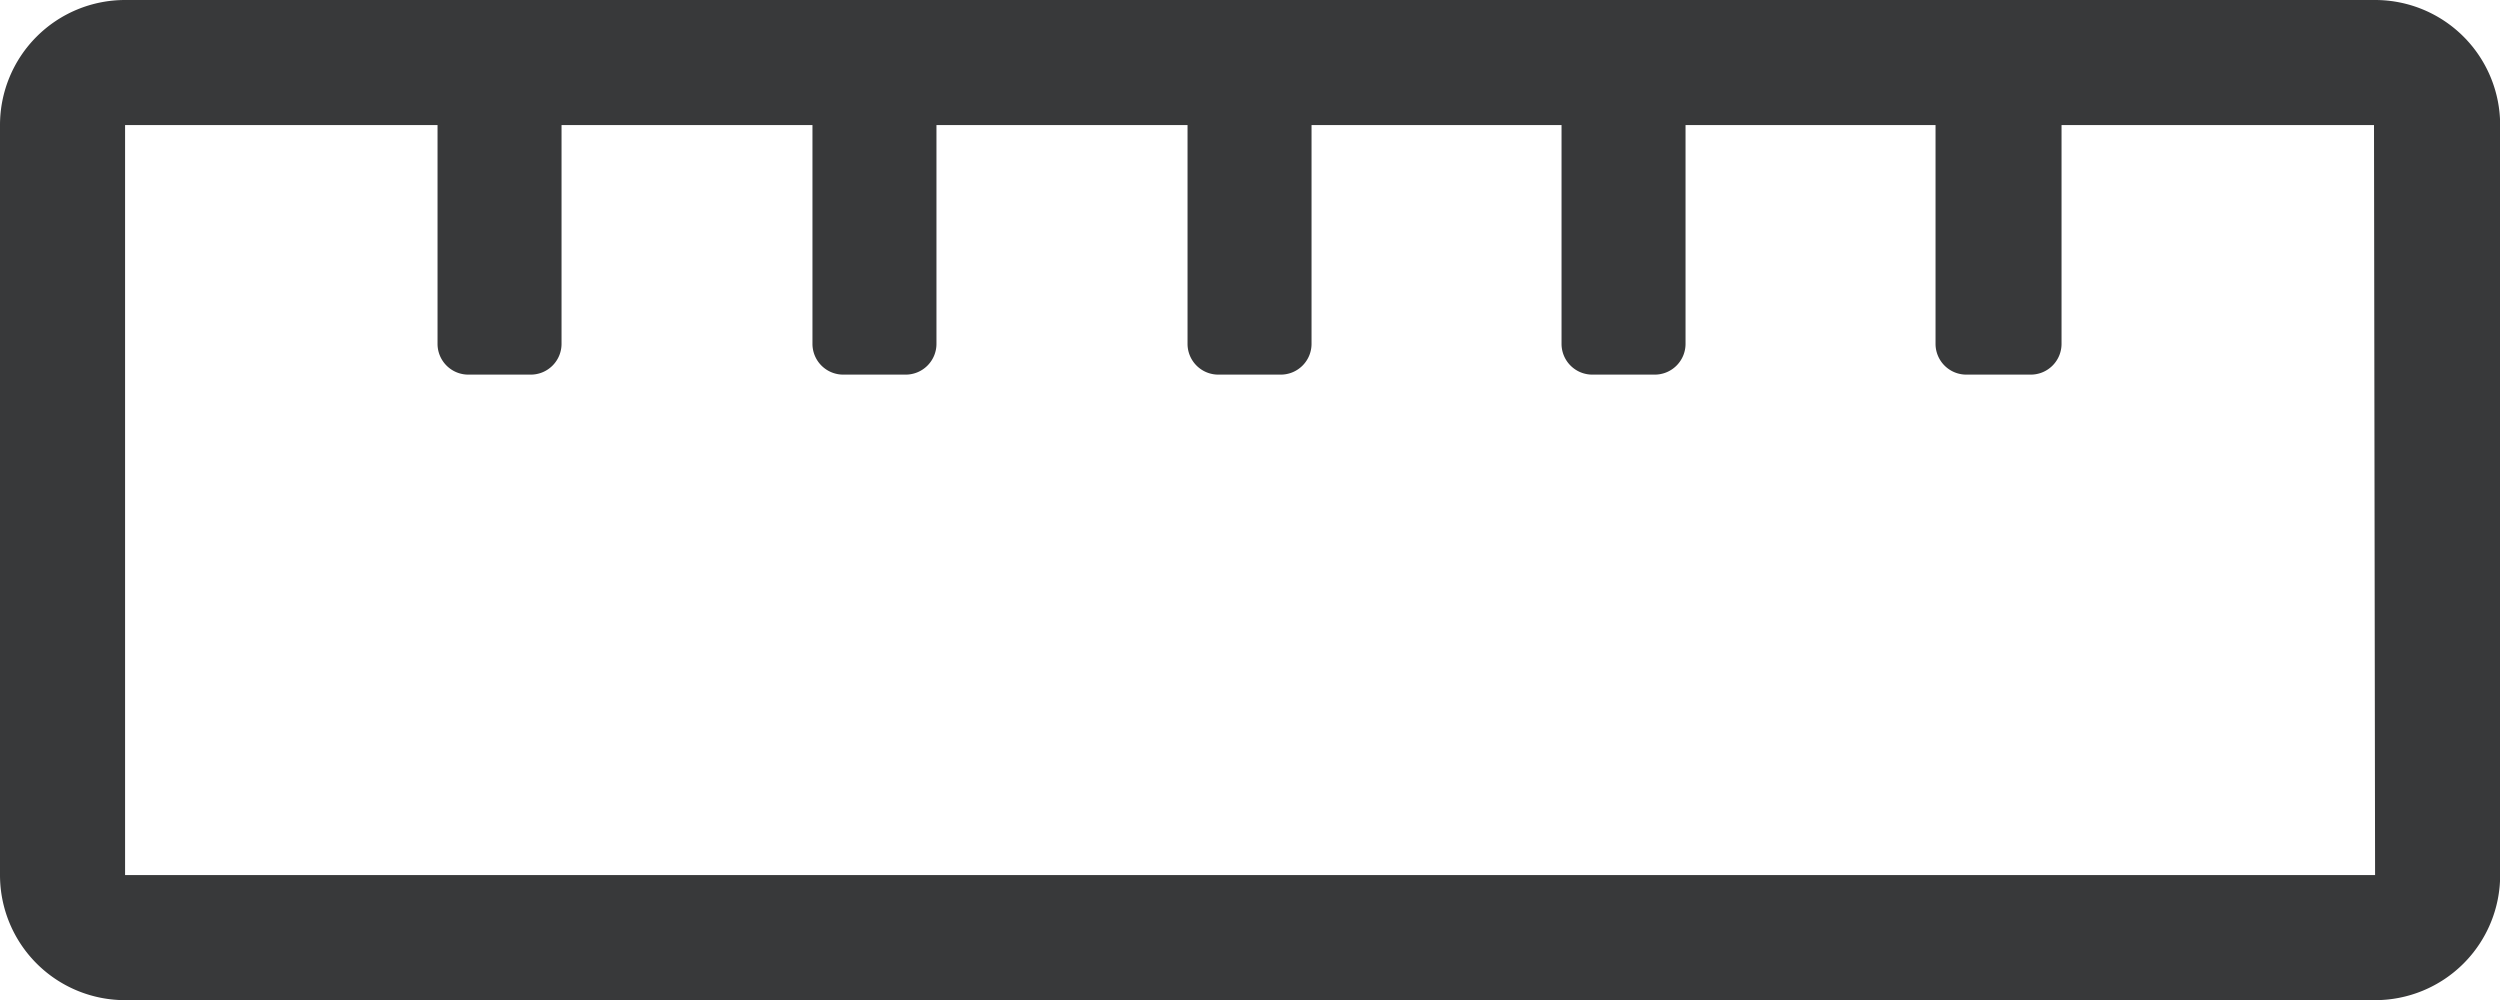
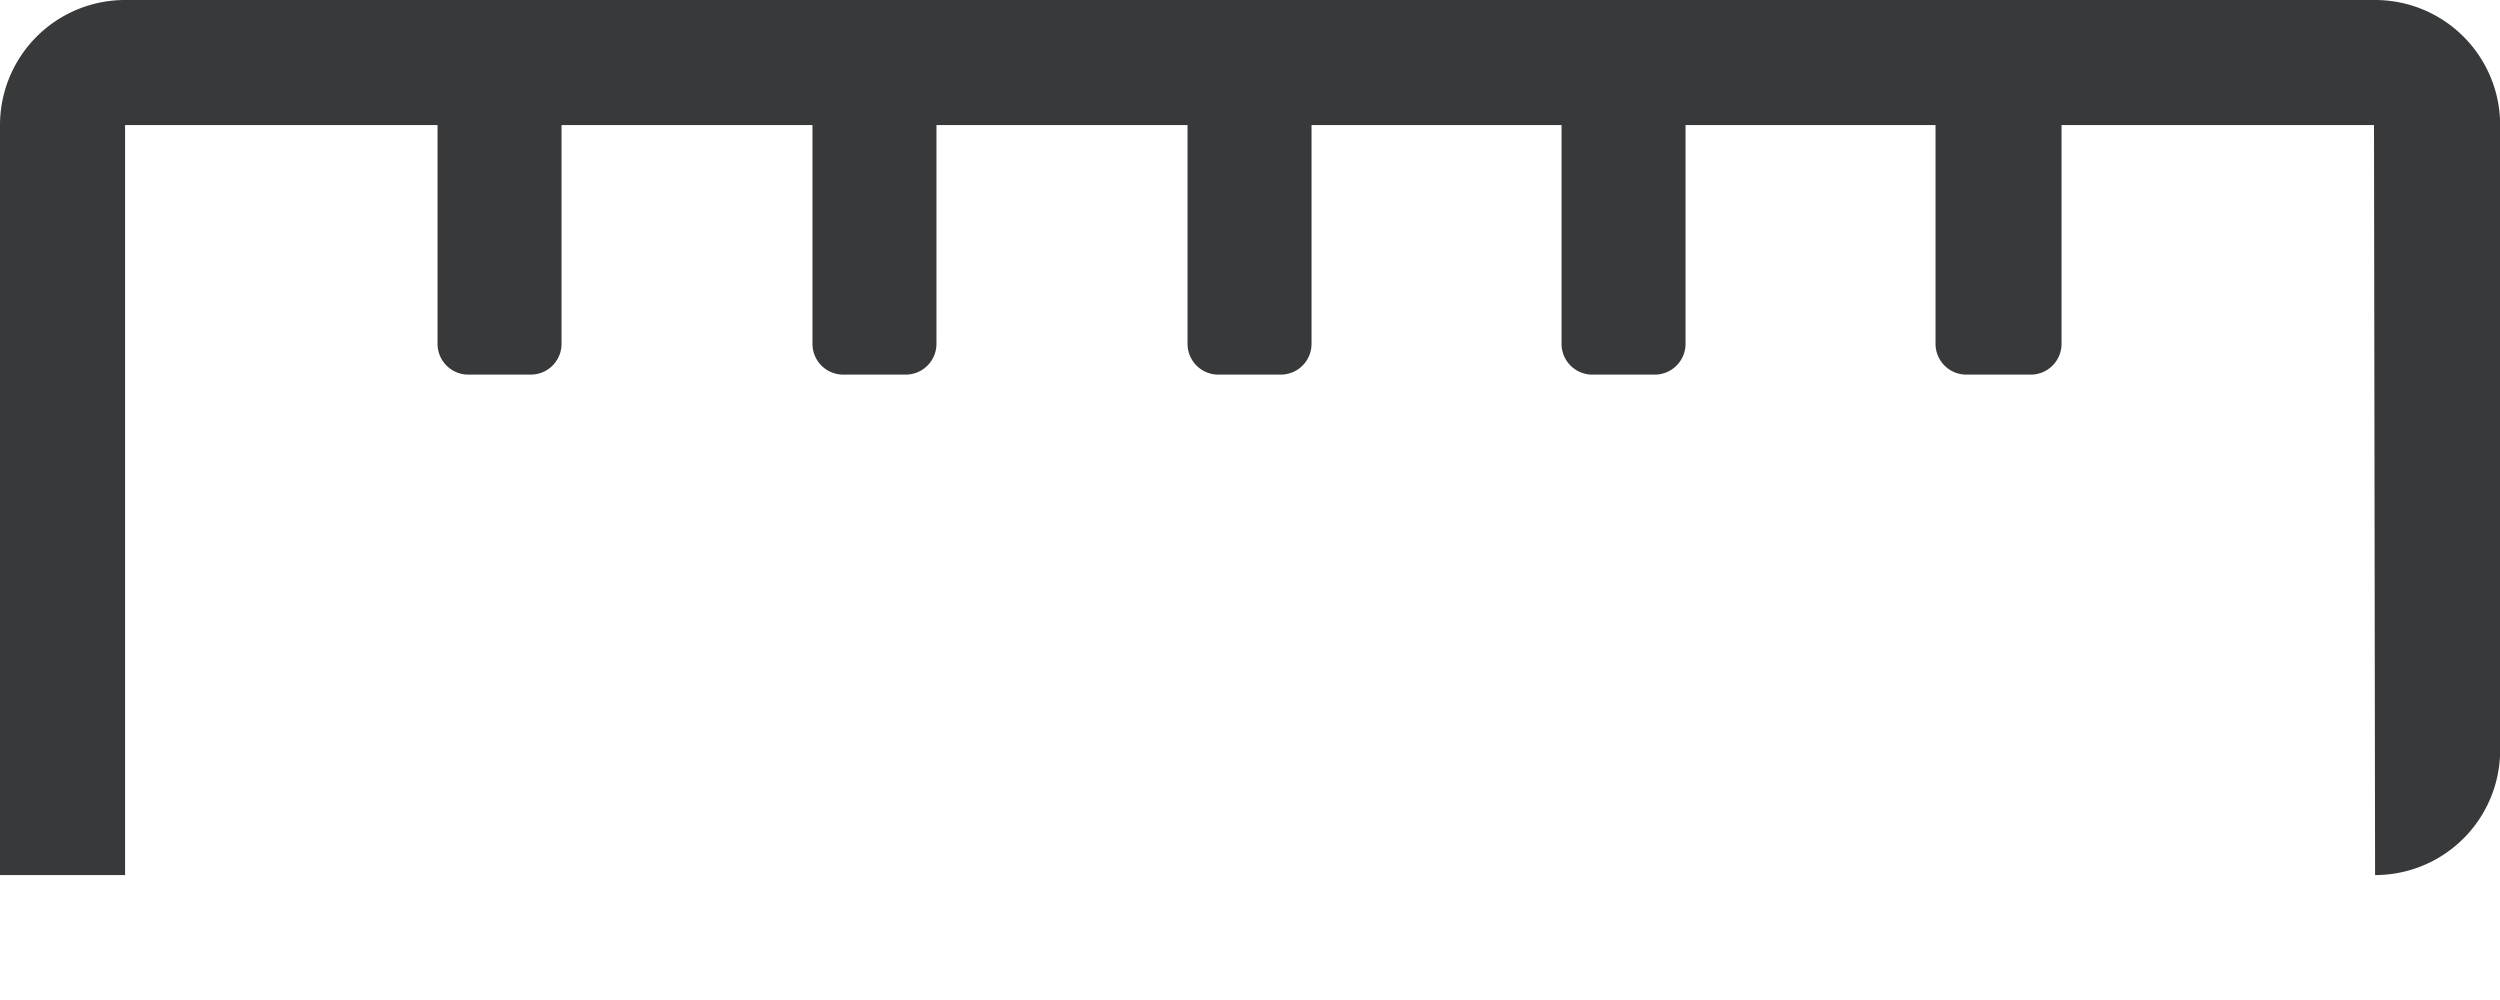
<svg xmlns="http://www.w3.org/2000/svg" width="16.25" height="6.5" viewBox="0 0 16.25 6.5">
-   <path id="icon-size" d="M15.438-8.125H.813A.813.813,0,0,0,0-7.312v4.875a.813.813,0,0,0,.813.813H15.438a.813.813,0,0,0,.813-.812V-7.312A.813.813,0,0,0,15.438-8.125Zm0,5.688H.813V-7.312H2.844v1.422a.2.2,0,0,0,.2.2h.406a.2.2,0,0,0,.2-.2V-7.312H5.281v1.422a.2.2,0,0,0,.2.2h.406a.2.2,0,0,0,.2-.2V-7.312H7.719v1.422a.2.2,0,0,0,.2.2h.406a.2.2,0,0,0,.2-.2V-7.312h1.625v1.422a.2.2,0,0,0,.2.2h.406a.2.2,0,0,0,.2-.2V-7.312h1.625v1.422a.2.2,0,0,0,.2.2H13.2a.2.2,0,0,0,.2-.2V-7.312h2.031Z" transform="translate(0 8.125)" fill="#38393a" />
+   <path id="icon-size" d="M15.438-8.125H.813A.813.813,0,0,0,0-7.312v4.875H15.438a.813.813,0,0,0,.813-.812V-7.312A.813.813,0,0,0,15.438-8.125Zm0,5.688H.813V-7.312H2.844v1.422a.2.2,0,0,0,.2.2h.406a.2.2,0,0,0,.2-.2V-7.312H5.281v1.422a.2.2,0,0,0,.2.2h.406a.2.2,0,0,0,.2-.2V-7.312H7.719v1.422a.2.2,0,0,0,.2.2h.406a.2.2,0,0,0,.2-.2V-7.312h1.625v1.422a.2.2,0,0,0,.2.2h.406a.2.2,0,0,0,.2-.2V-7.312h1.625v1.422a.2.2,0,0,0,.2.2H13.2a.2.2,0,0,0,.2-.2V-7.312h2.031Z" transform="translate(0 8.125)" fill="#38393a" />
</svg>